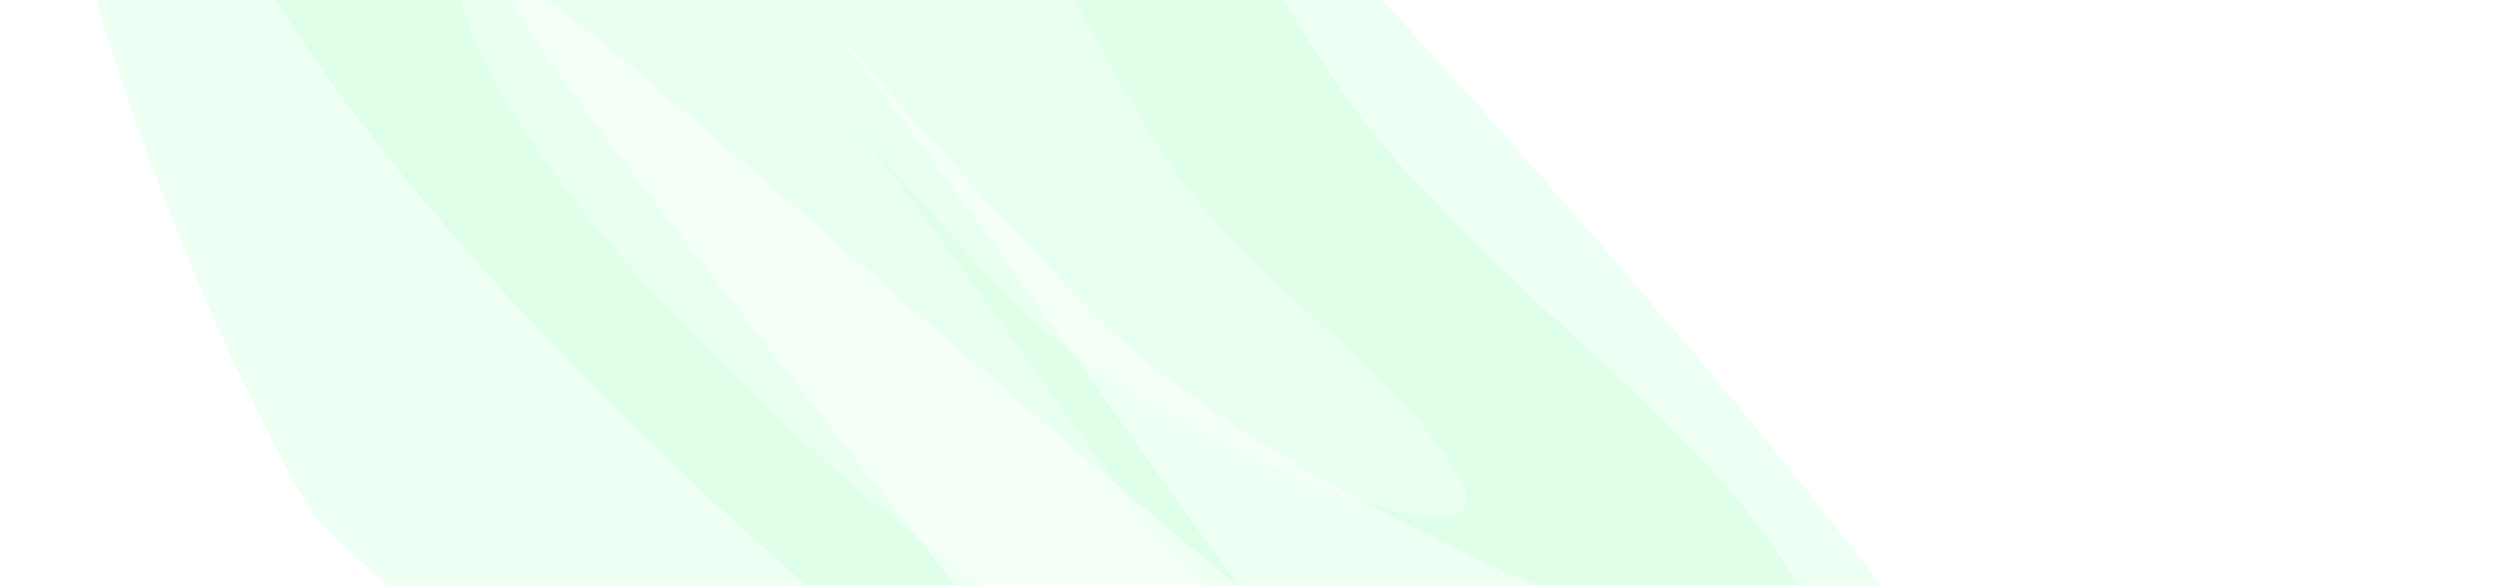
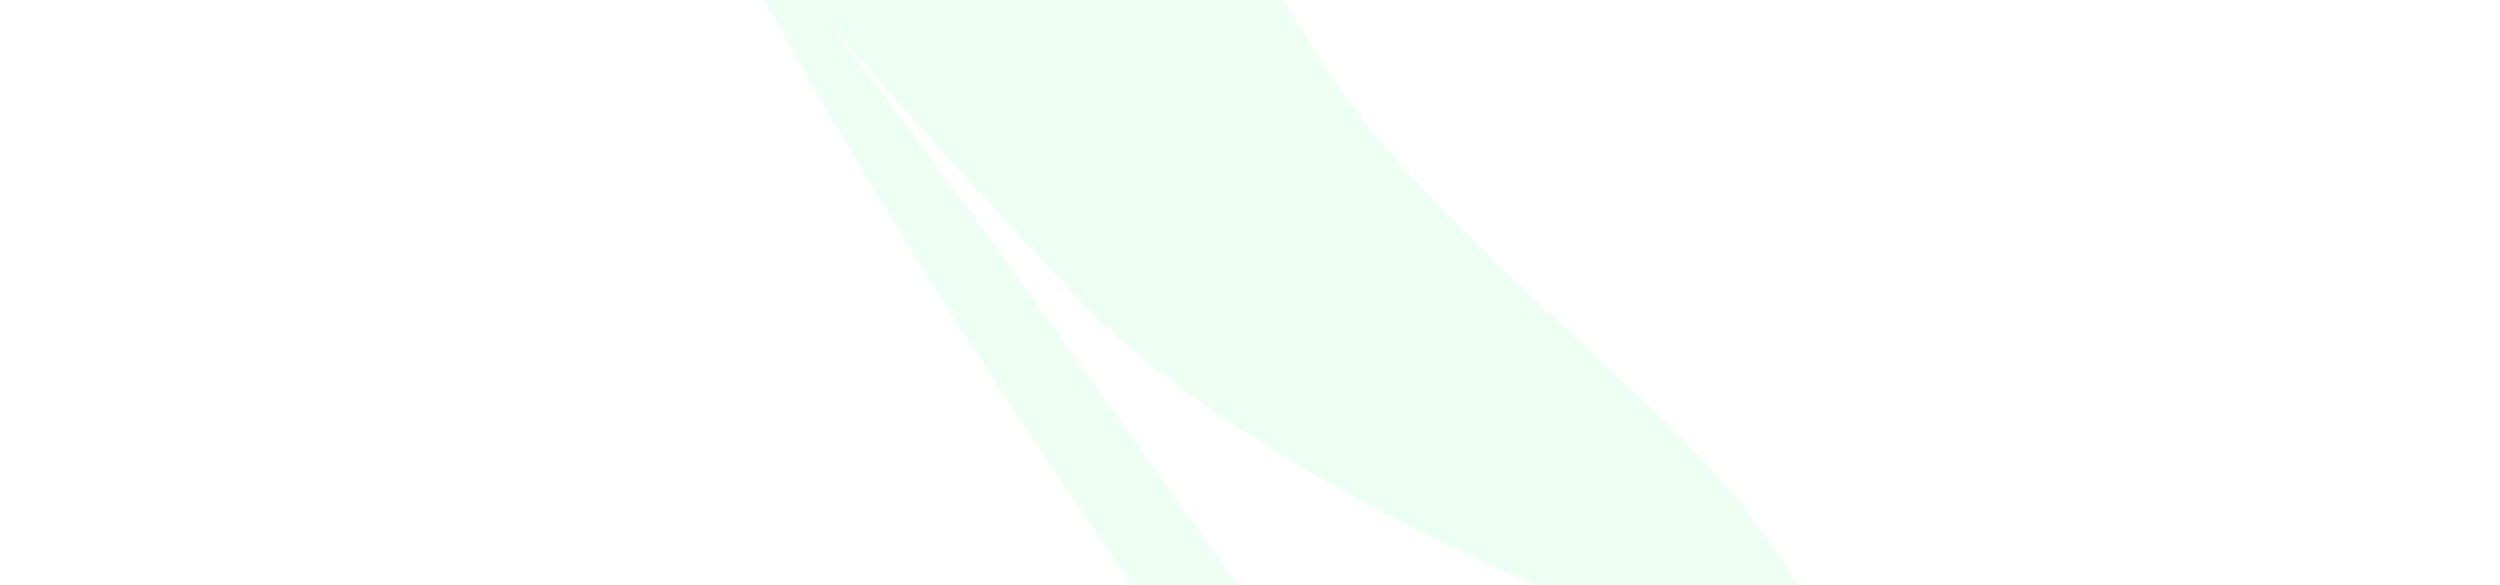
<svg xmlns="http://www.w3.org/2000/svg" fill="none" height="100%" overflow="visible" preserveAspectRatio="none" style="display: block;" viewBox="0 0 1200 281" width="100%">
  <g clip-path="url(#clip0_0_7959)" id="light">
    <g filter="url(#filter0_f_0_7959)" id="Vector 7" opacity="0.2">
-       <path d="M708.552 687.404C574.786 633.671 281.093 372.356 150.967 248.415C108.695 177.013 20.64 -13.452 6.592 -204.095C-7.456 -394.737 160.886 -433.932 246.813 -429.699C542.236 -141.795 1107.71 449.342 1006.25 510.651C879.416 587.288 309.425 14.412 246.17 -9.856C182.915 -34.123 875.76 754.571 708.552 687.404Z" fill="#ABFFC2" />
-     </g>
+       </g>
    <g filter="url(#filter1_f_0_7959)" id="Vector 10" opacity="0.4">
-       <path d="M370.24 -536.228C400.462 -428.82 583.791 -18.135 668.601 75.134C753.411 168.403 815.627 203.756 860.906 277.251C919.591 372.505 617.903 247.688 521.602 147.403C469.745 93.401 422.946 40.321 390.782 2.522C481.542 116.405 596.554 290.553 633.884 331.612C676.246 378.206 803.905 490.944 680.095 467.217C528.302 438.129 104.635 62.673 86.553 -110.866C85.816 -305.147 141.522 -662.212 370.24 -536.228Z" fill="#ABFFC2" fill-opacity="0.5" />
+       <path d="M370.24 -536.228C400.462 -428.82 583.791 -18.135 668.601 75.134C753.411 168.403 815.627 203.756 860.906 277.251C919.591 372.505 617.903 247.688 521.602 147.403C469.745 93.401 422.946 40.321 390.782 2.522C481.542 116.405 596.554 290.553 633.884 331.612C676.246 378.206 803.905 490.944 680.095 467.217C85.816 -305.147 141.522 -662.212 370.24 -536.228Z" fill="#ABFFC2" fill-opacity="0.5" />
    </g>
    <g filter="url(#filter2_f_0_7959)" id="Vector 11" opacity="0.3">
-       <path d="M394.446 -275.152C413.259 -208.839 527.231 44.754 579.896 102.373C632.561 159.992 671.176 181.851 699.308 227.24C735.769 286.069 548.554 208.845 488.756 146.888C456.556 113.525 427.494 80.734 407.519 57.385C463.888 127.73 535.338 235.288 558.519 260.654C584.825 289.438 664.082 359.1 587.267 344.379C493.091 326.332 230.058 94.335 218.735 -12.787C218.159 -132.7 252.494 -353.051 394.446 -275.152Z" fill="white" />
-     </g>
+       </g>
  </g>
  <defs>
    <filter color-interpolation-filters="sRGB" filterUnits="userSpaceOnUse" height="1340.29" id="filter0_f_0_7959" width="1231.33" x="-103.647" y="-539.409">
      <feFlood flood-opacity="0" result="BackgroundImageFix" />
      <feBlend in="SourceGraphic" in2="BackgroundImageFix" mode="normal" result="shape" />
      <feGaussianBlur result="effect1_foregroundBlur_0_7959" stdDeviation="54.706" />
    </filter>
    <filter color-interpolation-filters="sRGB" filterUnits="userSpaceOnUse" height="1224.46" id="filter1_f_0_7959" width="973.338" x="-9.19" y="-658.268">
      <feFlood flood-opacity="0" result="BackgroundImageFix" />
      <feBlend in="SourceGraphic" in2="BackgroundImageFix" mode="normal" result="shape" />
      <feGaussianBlur result="effect1_foregroundBlur_0_7959" stdDeviation="47.868" />
    </filter>
    <filter color-interpolation-filters="sRGB" filterUnits="userSpaceOnUse" height="747.252" id="filter2_f_0_7959" width="594.661" x="164.022" y="-346.148">
      <feFlood flood-opacity="0" result="BackgroundImageFix" />
      <feBlend in="SourceGraphic" in2="BackgroundImageFix" mode="normal" result="shape" />
      <feGaussianBlur result="effect1_foregroundBlur_0_7959" stdDeviation="27.353" />
    </filter>
    <clipPath id="clip0_0_7959">
      <rect fill="white" height="281" width="1200" />
    </clipPath>
  </defs>
</svg>